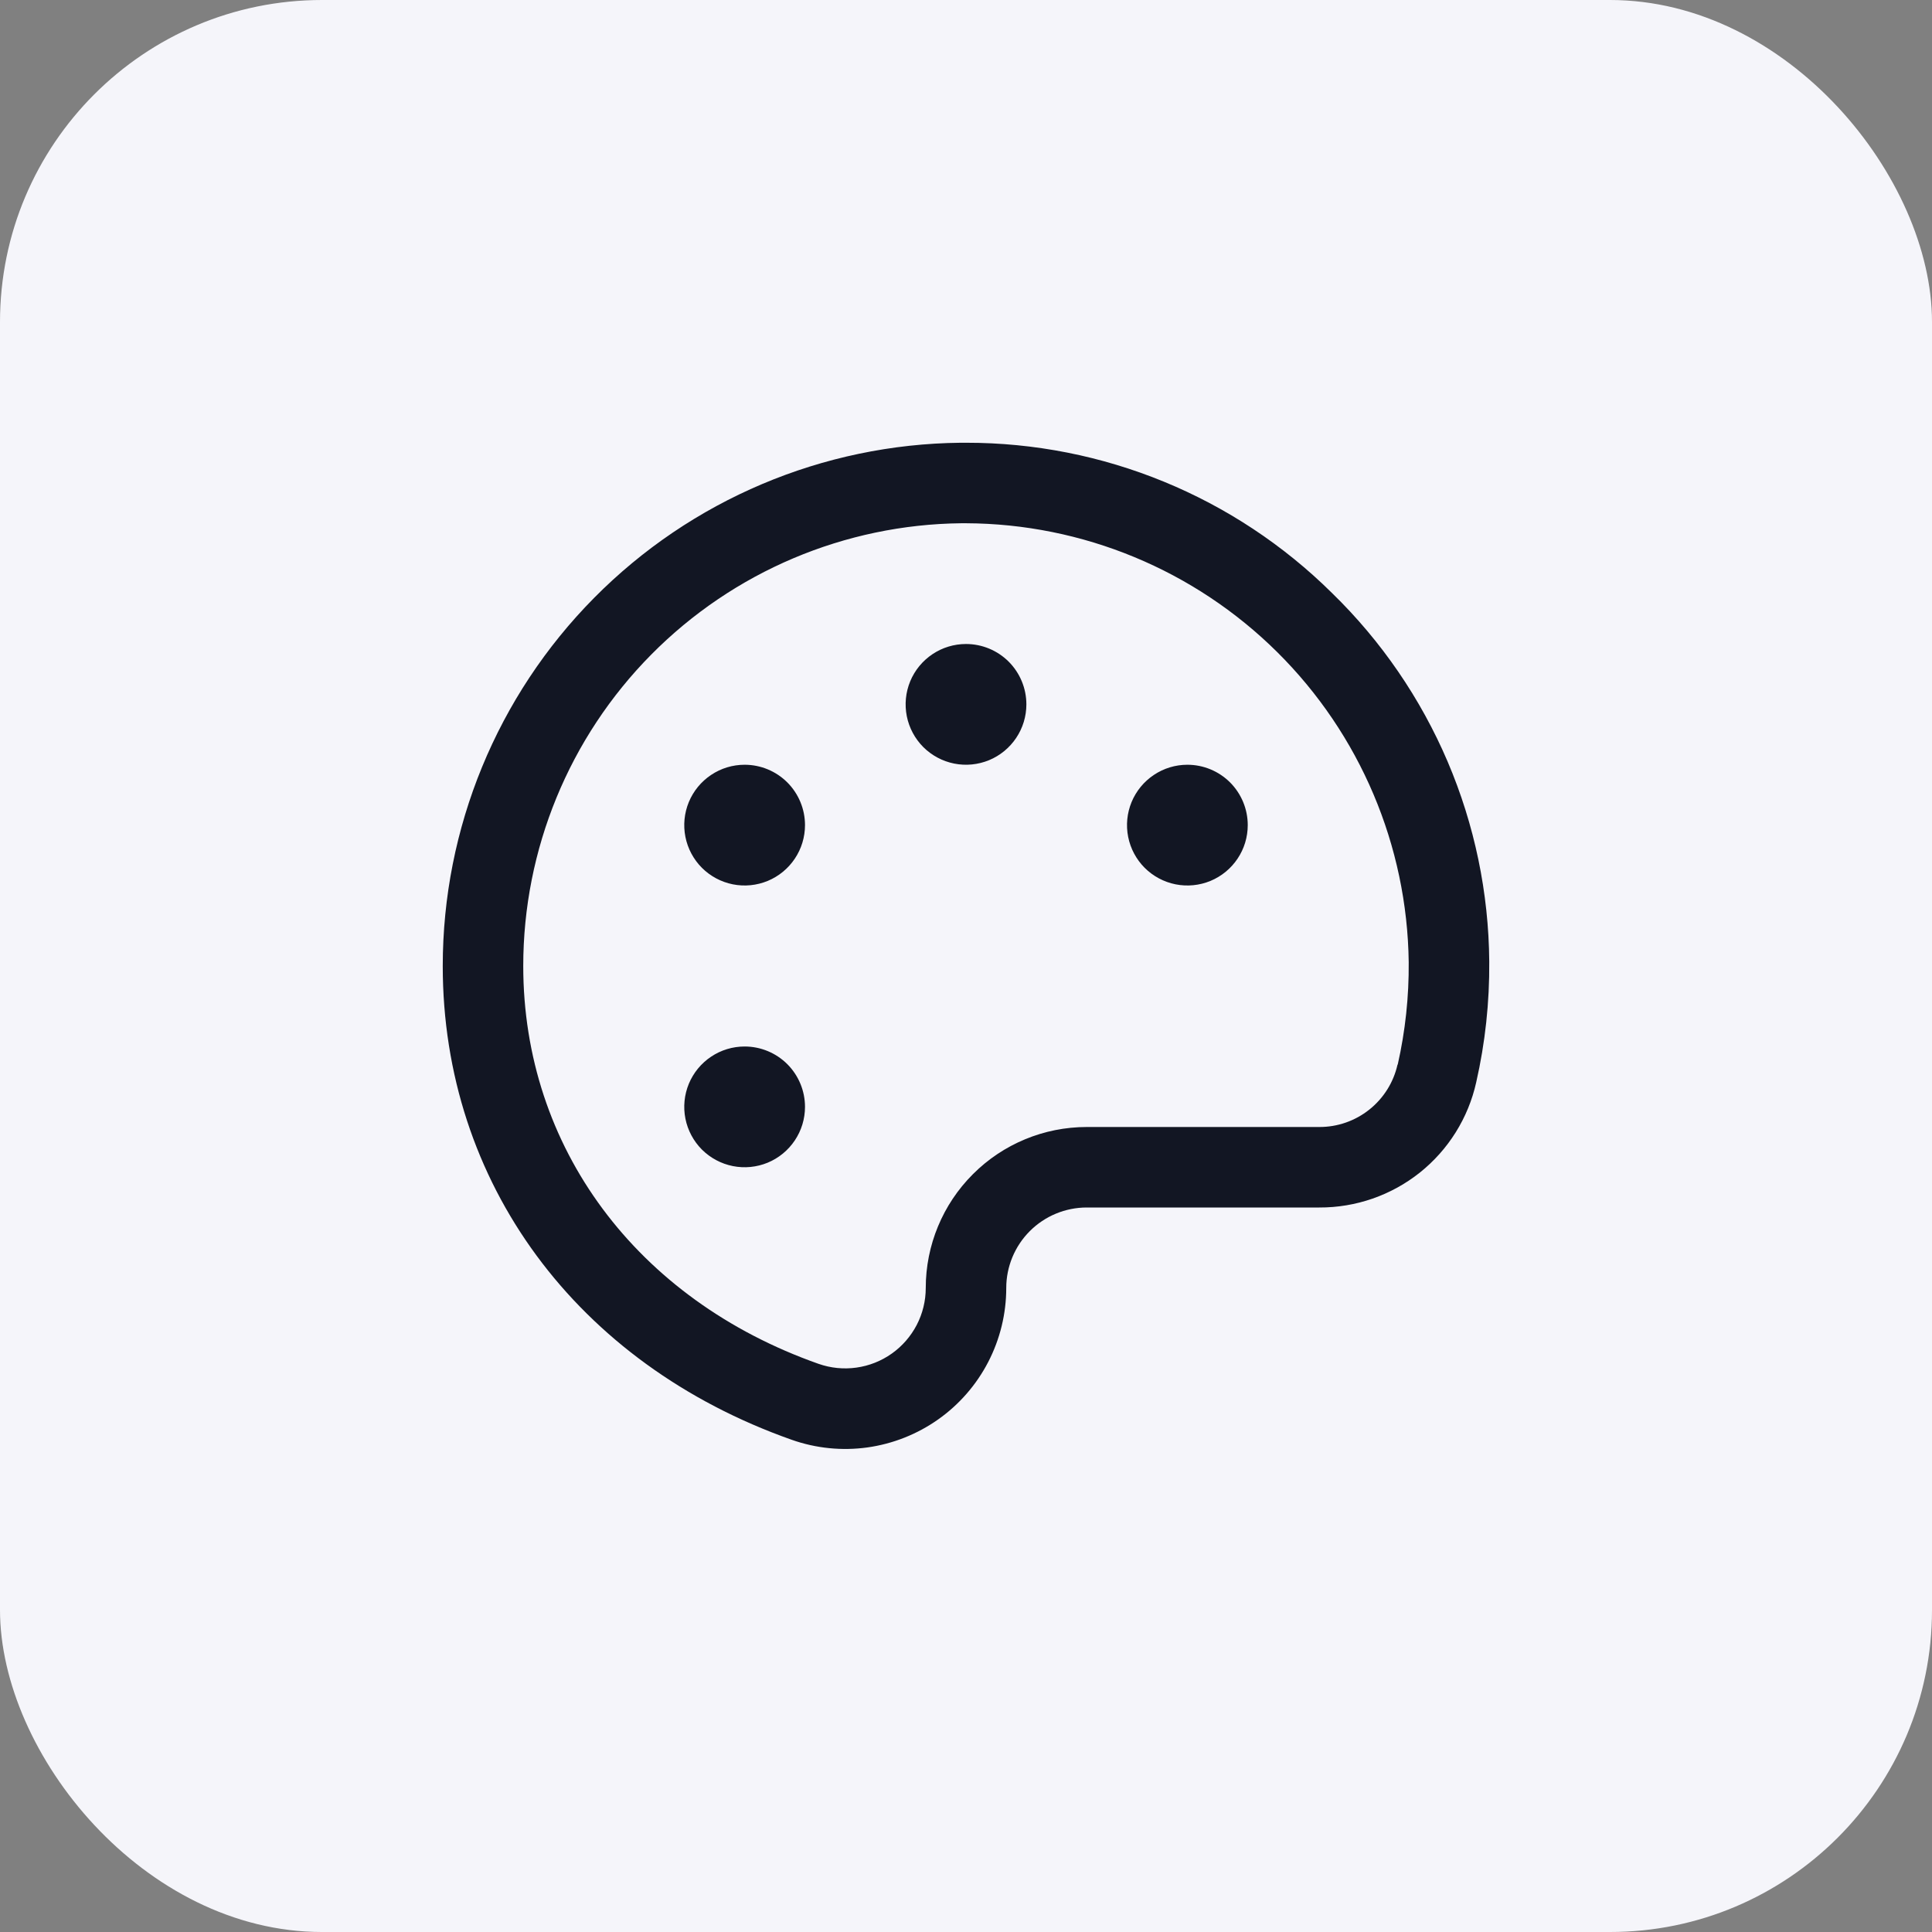
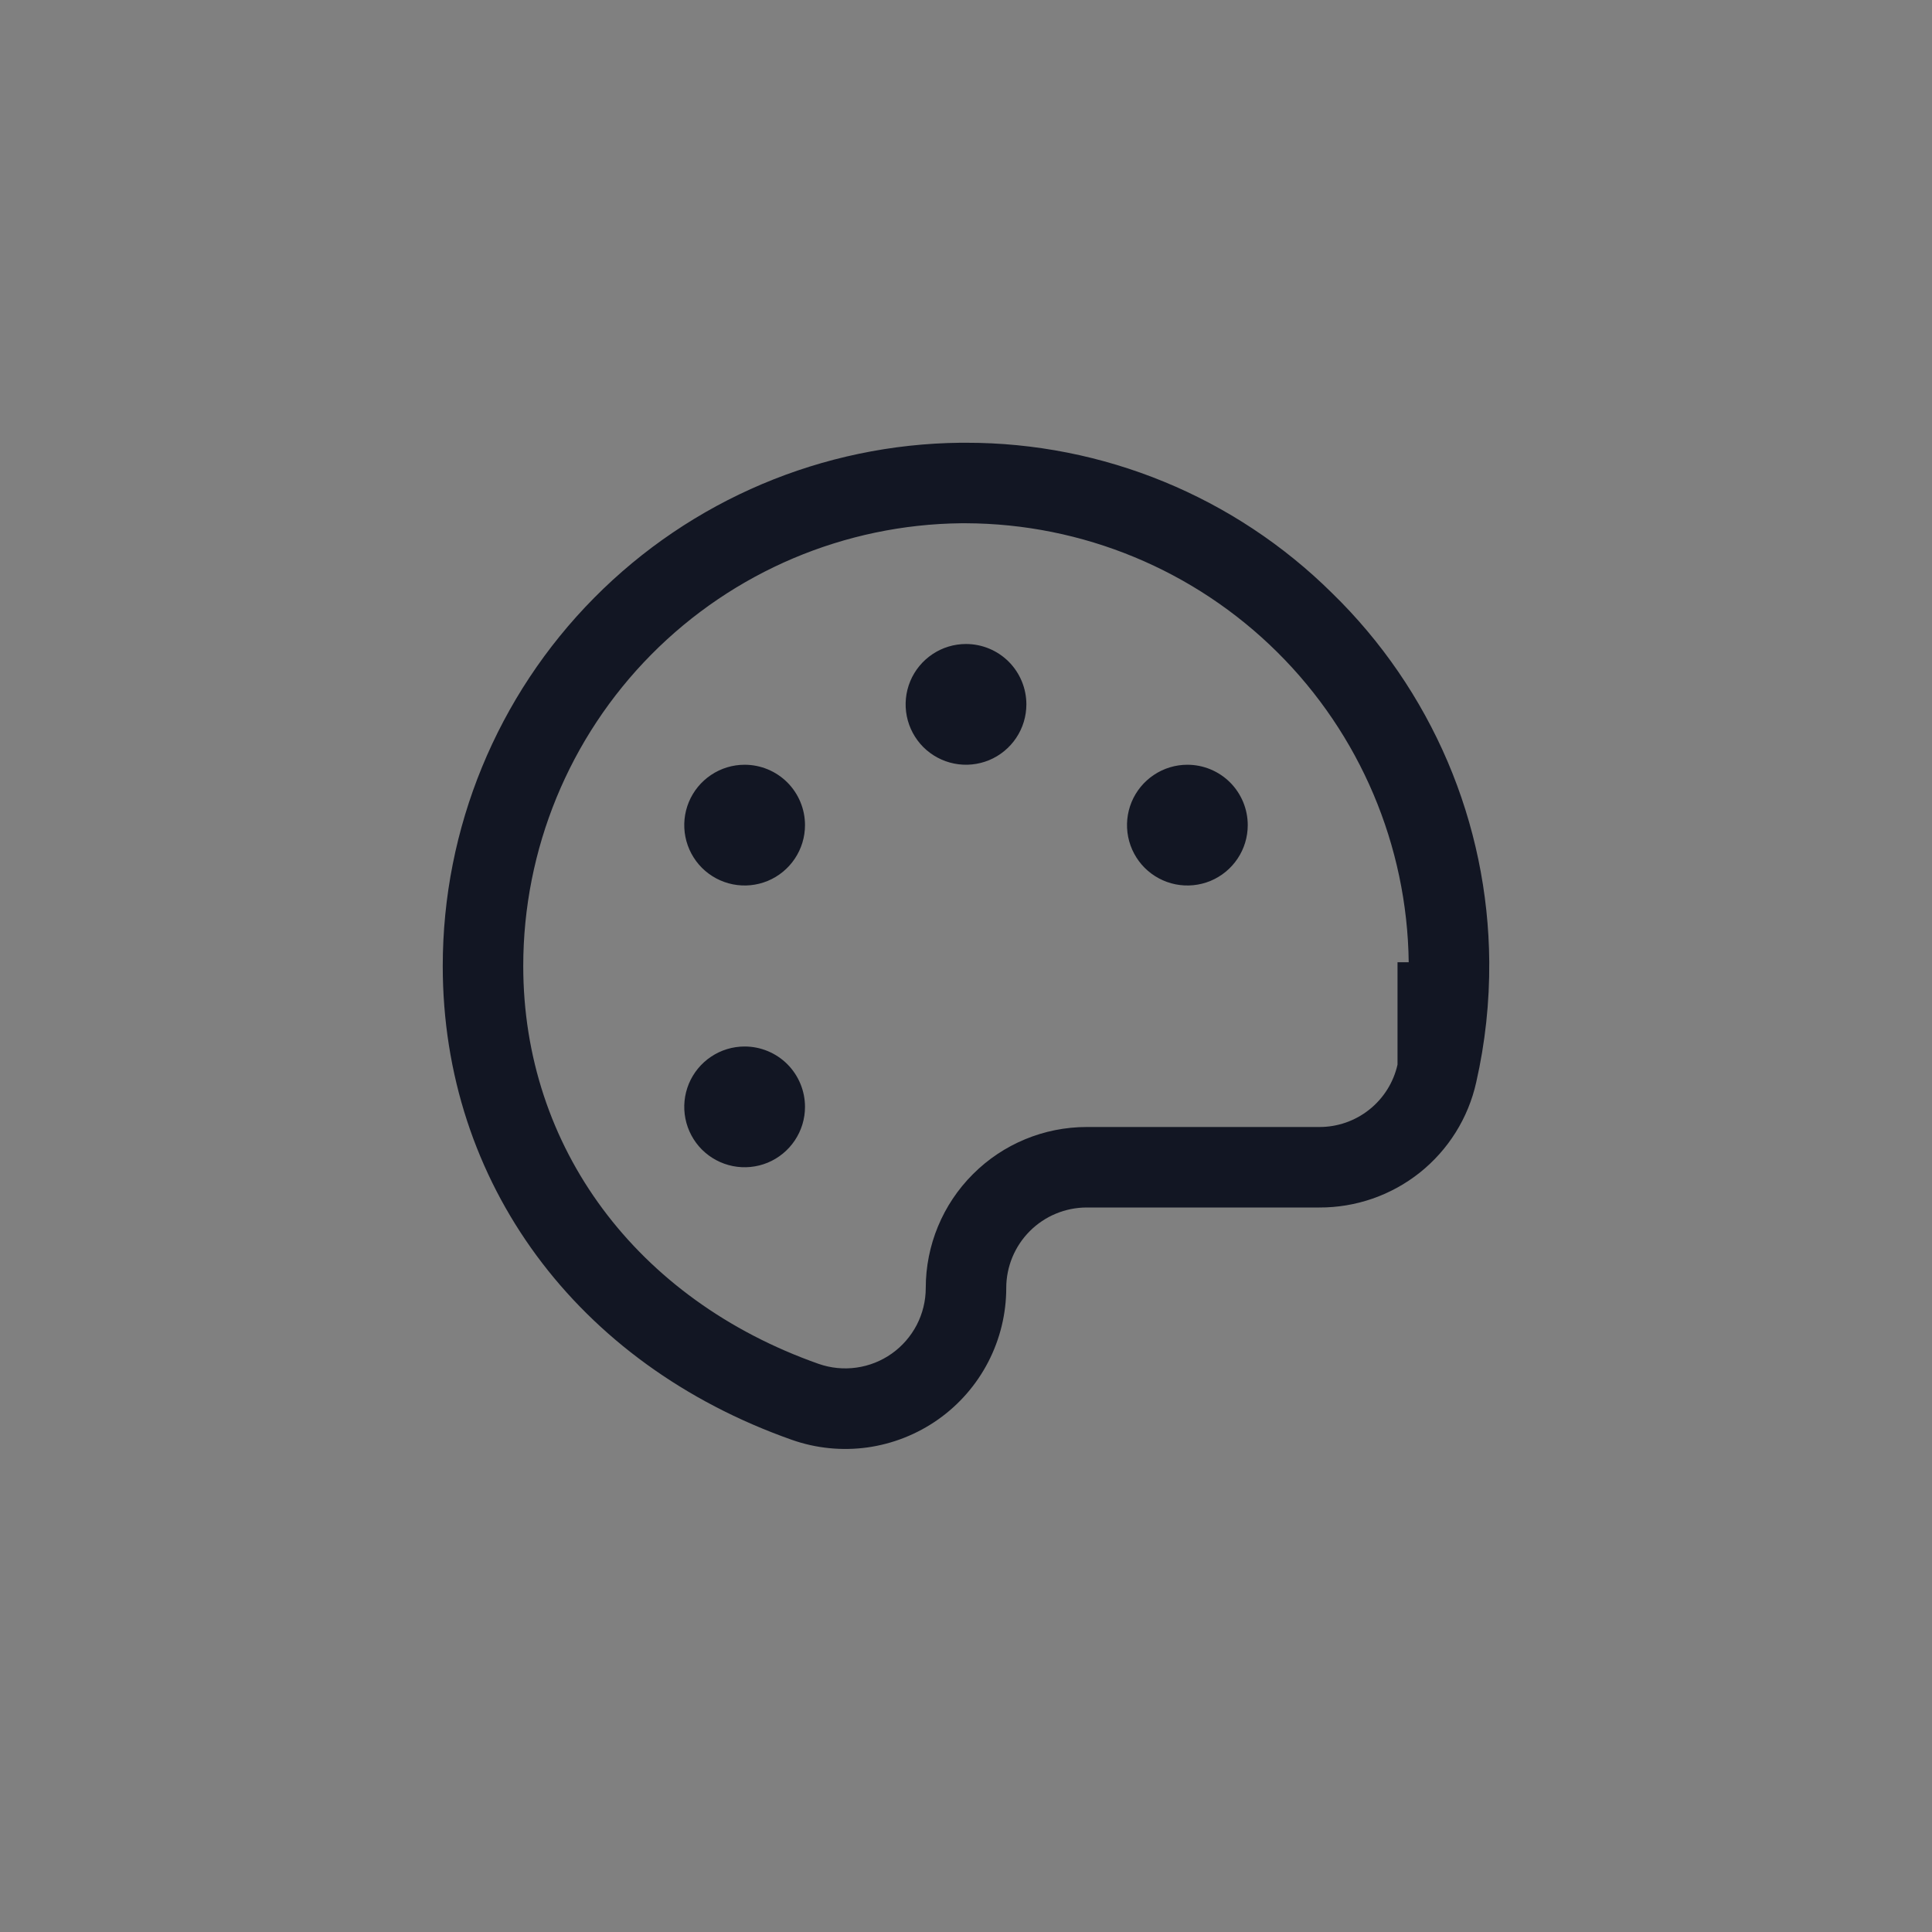
<svg xmlns="http://www.w3.org/2000/svg" width="48" height="48" viewBox="0 0 48 48" fill="none">
  <rect x="0" y="0" width="48" height="48" fill="#808080" stroke="none" />
-   <rect width="48" height="48" rx="8" fill="#F5F5FA" />
-   <path d="M33.096 14.736C30.676 12.339 27.406 10.996 24 11H23.866C20.442 11.035 17.169 12.42 14.76 14.855C12.351 17.289 11 20.575 11 24C11 29.375 14.322 33.883 19.67 35.771C20.273 35.984 20.919 36.049 21.552 35.961C22.185 35.872 22.788 35.633 23.31 35.264C23.832 34.895 24.258 34.406 24.552 33.838C24.846 33.27 25 32.639 25 32C25 31.47 25.211 30.961 25.586 30.586C25.961 30.211 26.47 30 27 30H32.776C33.684 30.004 34.565 29.698 35.275 29.133C35.984 28.567 36.479 27.776 36.676 26.89C36.9 25.906 37.008 24.899 37 23.89C36.987 22.182 36.636 20.493 35.966 18.922C35.295 17.351 34.32 15.928 33.096 14.736ZM34.721 26.45C34.622 26.891 34.375 27.285 34.021 27.567C33.668 27.849 33.228 28.002 32.776 28H27C25.939 28 24.922 28.421 24.172 29.172C23.421 29.922 23 30.939 23 32C23 32.319 22.923 32.634 22.776 32.918C22.628 33.201 22.416 33.446 22.155 33.63C21.894 33.815 21.593 33.934 21.276 33.978C20.96 34.022 20.638 33.99 20.336 33.884C15.811 32.288 13 28.5 13 24C13 21.102 14.143 18.321 16.181 16.262C18.22 14.202 20.989 13.03 23.886 13H23.999C26.896 13.011 29.674 14.161 31.732 16.201C33.789 18.241 34.963 21.009 34.999 23.906C35.006 24.762 34.915 25.615 34.726 26.45H34.721ZM25.5 17.5C25.5 17.797 25.412 18.087 25.247 18.333C25.082 18.58 24.848 18.772 24.574 18.886C24.3 18.999 23.998 19.029 23.707 18.971C23.416 18.913 23.149 18.77 22.939 18.561C22.73 18.351 22.587 18.084 22.529 17.793C22.471 17.502 22.501 17.2 22.614 16.926C22.728 16.652 22.92 16.418 23.167 16.253C23.413 16.088 23.703 16 24 16C24.398 16 24.779 16.158 25.061 16.439C25.342 16.721 25.5 17.102 25.5 17.5ZM20 20.5C20 20.797 19.912 21.087 19.747 21.333C19.582 21.58 19.348 21.772 19.074 21.886C18.8 21.999 18.498 22.029 18.207 21.971C17.916 21.913 17.649 21.77 17.439 21.561C17.23 21.351 17.087 21.084 17.029 20.793C16.971 20.502 17.001 20.2 17.114 19.926C17.228 19.652 17.42 19.418 17.667 19.253C17.913 19.088 18.203 19 18.5 19C18.898 19 19.279 19.158 19.561 19.439C19.842 19.721 20 20.102 20 20.5ZM20 27.5C20 27.797 19.912 28.087 19.747 28.333C19.582 28.58 19.348 28.772 19.074 28.886C18.8 28.999 18.498 29.029 18.207 28.971C17.916 28.913 17.649 28.77 17.439 28.561C17.23 28.351 17.087 28.084 17.029 27.793C16.971 27.502 17.001 27.2 17.114 26.926C17.228 26.652 17.42 26.418 17.667 26.253C17.913 26.088 18.203 26 18.5 26C18.898 26 19.279 26.158 19.561 26.439C19.842 26.721 20 27.102 20 27.5ZM31 20.5C31 20.797 30.912 21.087 30.747 21.333C30.582 21.58 30.348 21.772 30.074 21.886C29.8 21.999 29.498 22.029 29.207 21.971C28.916 21.913 28.649 21.77 28.439 21.561C28.23 21.351 28.087 21.084 28.029 20.793C27.971 20.502 28.001 20.2 28.114 19.926C28.228 19.652 28.42 19.418 28.667 19.253C28.913 19.088 29.203 19 29.5 19C29.898 19 30.279 19.158 30.561 19.439C30.842 19.721 31 20.102 31 20.5Z" fill="#121623" />
+   <path d="M33.096 14.736C30.676 12.339 27.406 10.996 24 11H23.866C20.442 11.035 17.169 12.42 14.76 14.855C12.351 17.289 11 20.575 11 24C11 29.375 14.322 33.883 19.67 35.771C20.273 35.984 20.919 36.049 21.552 35.961C22.185 35.872 22.788 35.633 23.31 35.264C23.832 34.895 24.258 34.406 24.552 33.838C24.846 33.27 25 32.639 25 32C25 31.47 25.211 30.961 25.586 30.586C25.961 30.211 26.47 30 27 30H32.776C33.684 30.004 34.565 29.698 35.275 29.133C35.984 28.567 36.479 27.776 36.676 26.89C36.9 25.906 37.008 24.899 37 23.89C36.987 22.182 36.636 20.493 35.966 18.922C35.295 17.351 34.32 15.928 33.096 14.736ZM34.721 26.45C34.622 26.891 34.375 27.285 34.021 27.567C33.668 27.849 33.228 28.002 32.776 28H27C25.939 28 24.922 28.421 24.172 29.172C23.421 29.922 23 30.939 23 32C23 32.319 22.923 32.634 22.776 32.918C22.628 33.201 22.416 33.446 22.155 33.63C21.894 33.815 21.593 33.934 21.276 33.978C20.96 34.022 20.638 33.99 20.336 33.884C15.811 32.288 13 28.5 13 24C13 21.102 14.143 18.321 16.181 16.262C18.22 14.202 20.989 13.03 23.886 13H23.999C26.896 13.011 29.674 14.161 31.732 16.201C33.789 18.241 34.963 21.009 34.999 23.906H34.721ZM25.5 17.5C25.5 17.797 25.412 18.087 25.247 18.333C25.082 18.58 24.848 18.772 24.574 18.886C24.3 18.999 23.998 19.029 23.707 18.971C23.416 18.913 23.149 18.77 22.939 18.561C22.73 18.351 22.587 18.084 22.529 17.793C22.471 17.502 22.501 17.2 22.614 16.926C22.728 16.652 22.92 16.418 23.167 16.253C23.413 16.088 23.703 16 24 16C24.398 16 24.779 16.158 25.061 16.439C25.342 16.721 25.5 17.102 25.5 17.5ZM20 20.5C20 20.797 19.912 21.087 19.747 21.333C19.582 21.58 19.348 21.772 19.074 21.886C18.8 21.999 18.498 22.029 18.207 21.971C17.916 21.913 17.649 21.77 17.439 21.561C17.23 21.351 17.087 21.084 17.029 20.793C16.971 20.502 17.001 20.2 17.114 19.926C17.228 19.652 17.42 19.418 17.667 19.253C17.913 19.088 18.203 19 18.5 19C18.898 19 19.279 19.158 19.561 19.439C19.842 19.721 20 20.102 20 20.5ZM20 27.5C20 27.797 19.912 28.087 19.747 28.333C19.582 28.58 19.348 28.772 19.074 28.886C18.8 28.999 18.498 29.029 18.207 28.971C17.916 28.913 17.649 28.77 17.439 28.561C17.23 28.351 17.087 28.084 17.029 27.793C16.971 27.502 17.001 27.2 17.114 26.926C17.228 26.652 17.42 26.418 17.667 26.253C17.913 26.088 18.203 26 18.5 26C18.898 26 19.279 26.158 19.561 26.439C19.842 26.721 20 27.102 20 27.5ZM31 20.5C31 20.797 30.912 21.087 30.747 21.333C30.582 21.58 30.348 21.772 30.074 21.886C29.8 21.999 29.498 22.029 29.207 21.971C28.916 21.913 28.649 21.77 28.439 21.561C28.23 21.351 28.087 21.084 28.029 20.793C27.971 20.502 28.001 20.2 28.114 19.926C28.228 19.652 28.42 19.418 28.667 19.253C28.913 19.088 29.203 19 29.5 19C29.898 19 30.279 19.158 30.561 19.439C30.842 19.721 31 20.102 31 20.5Z" fill="#121623" />
</svg>